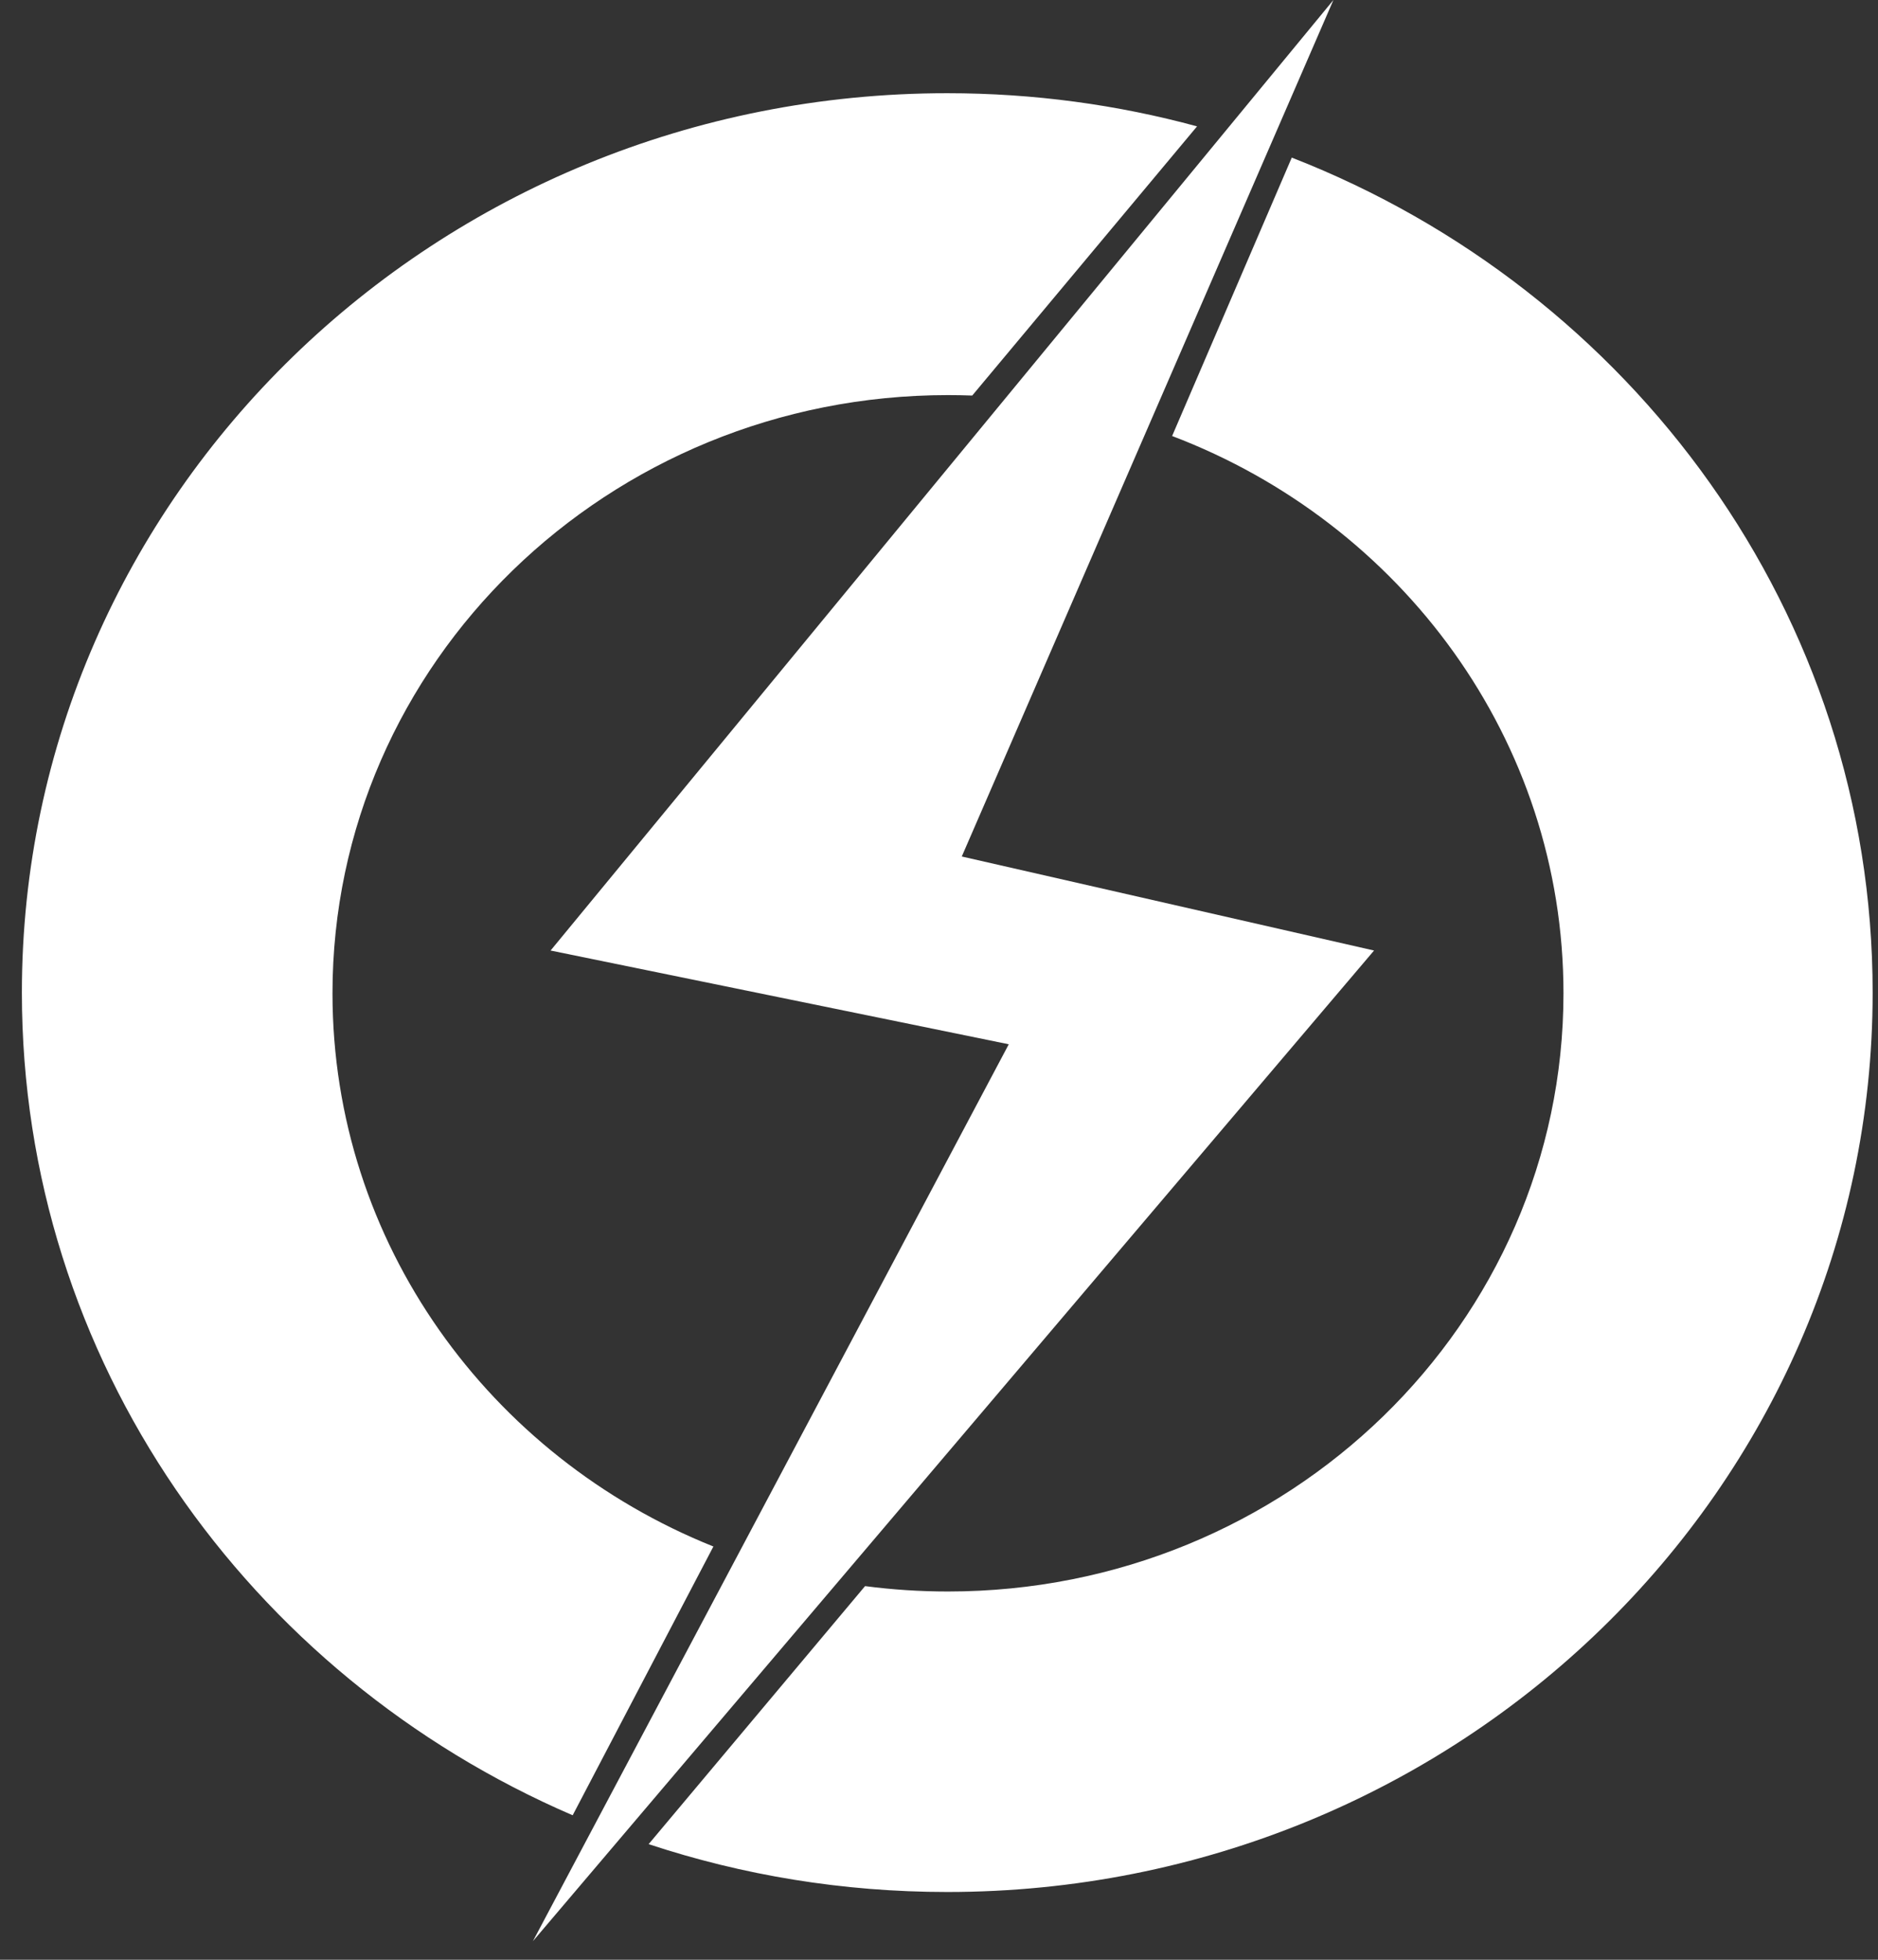
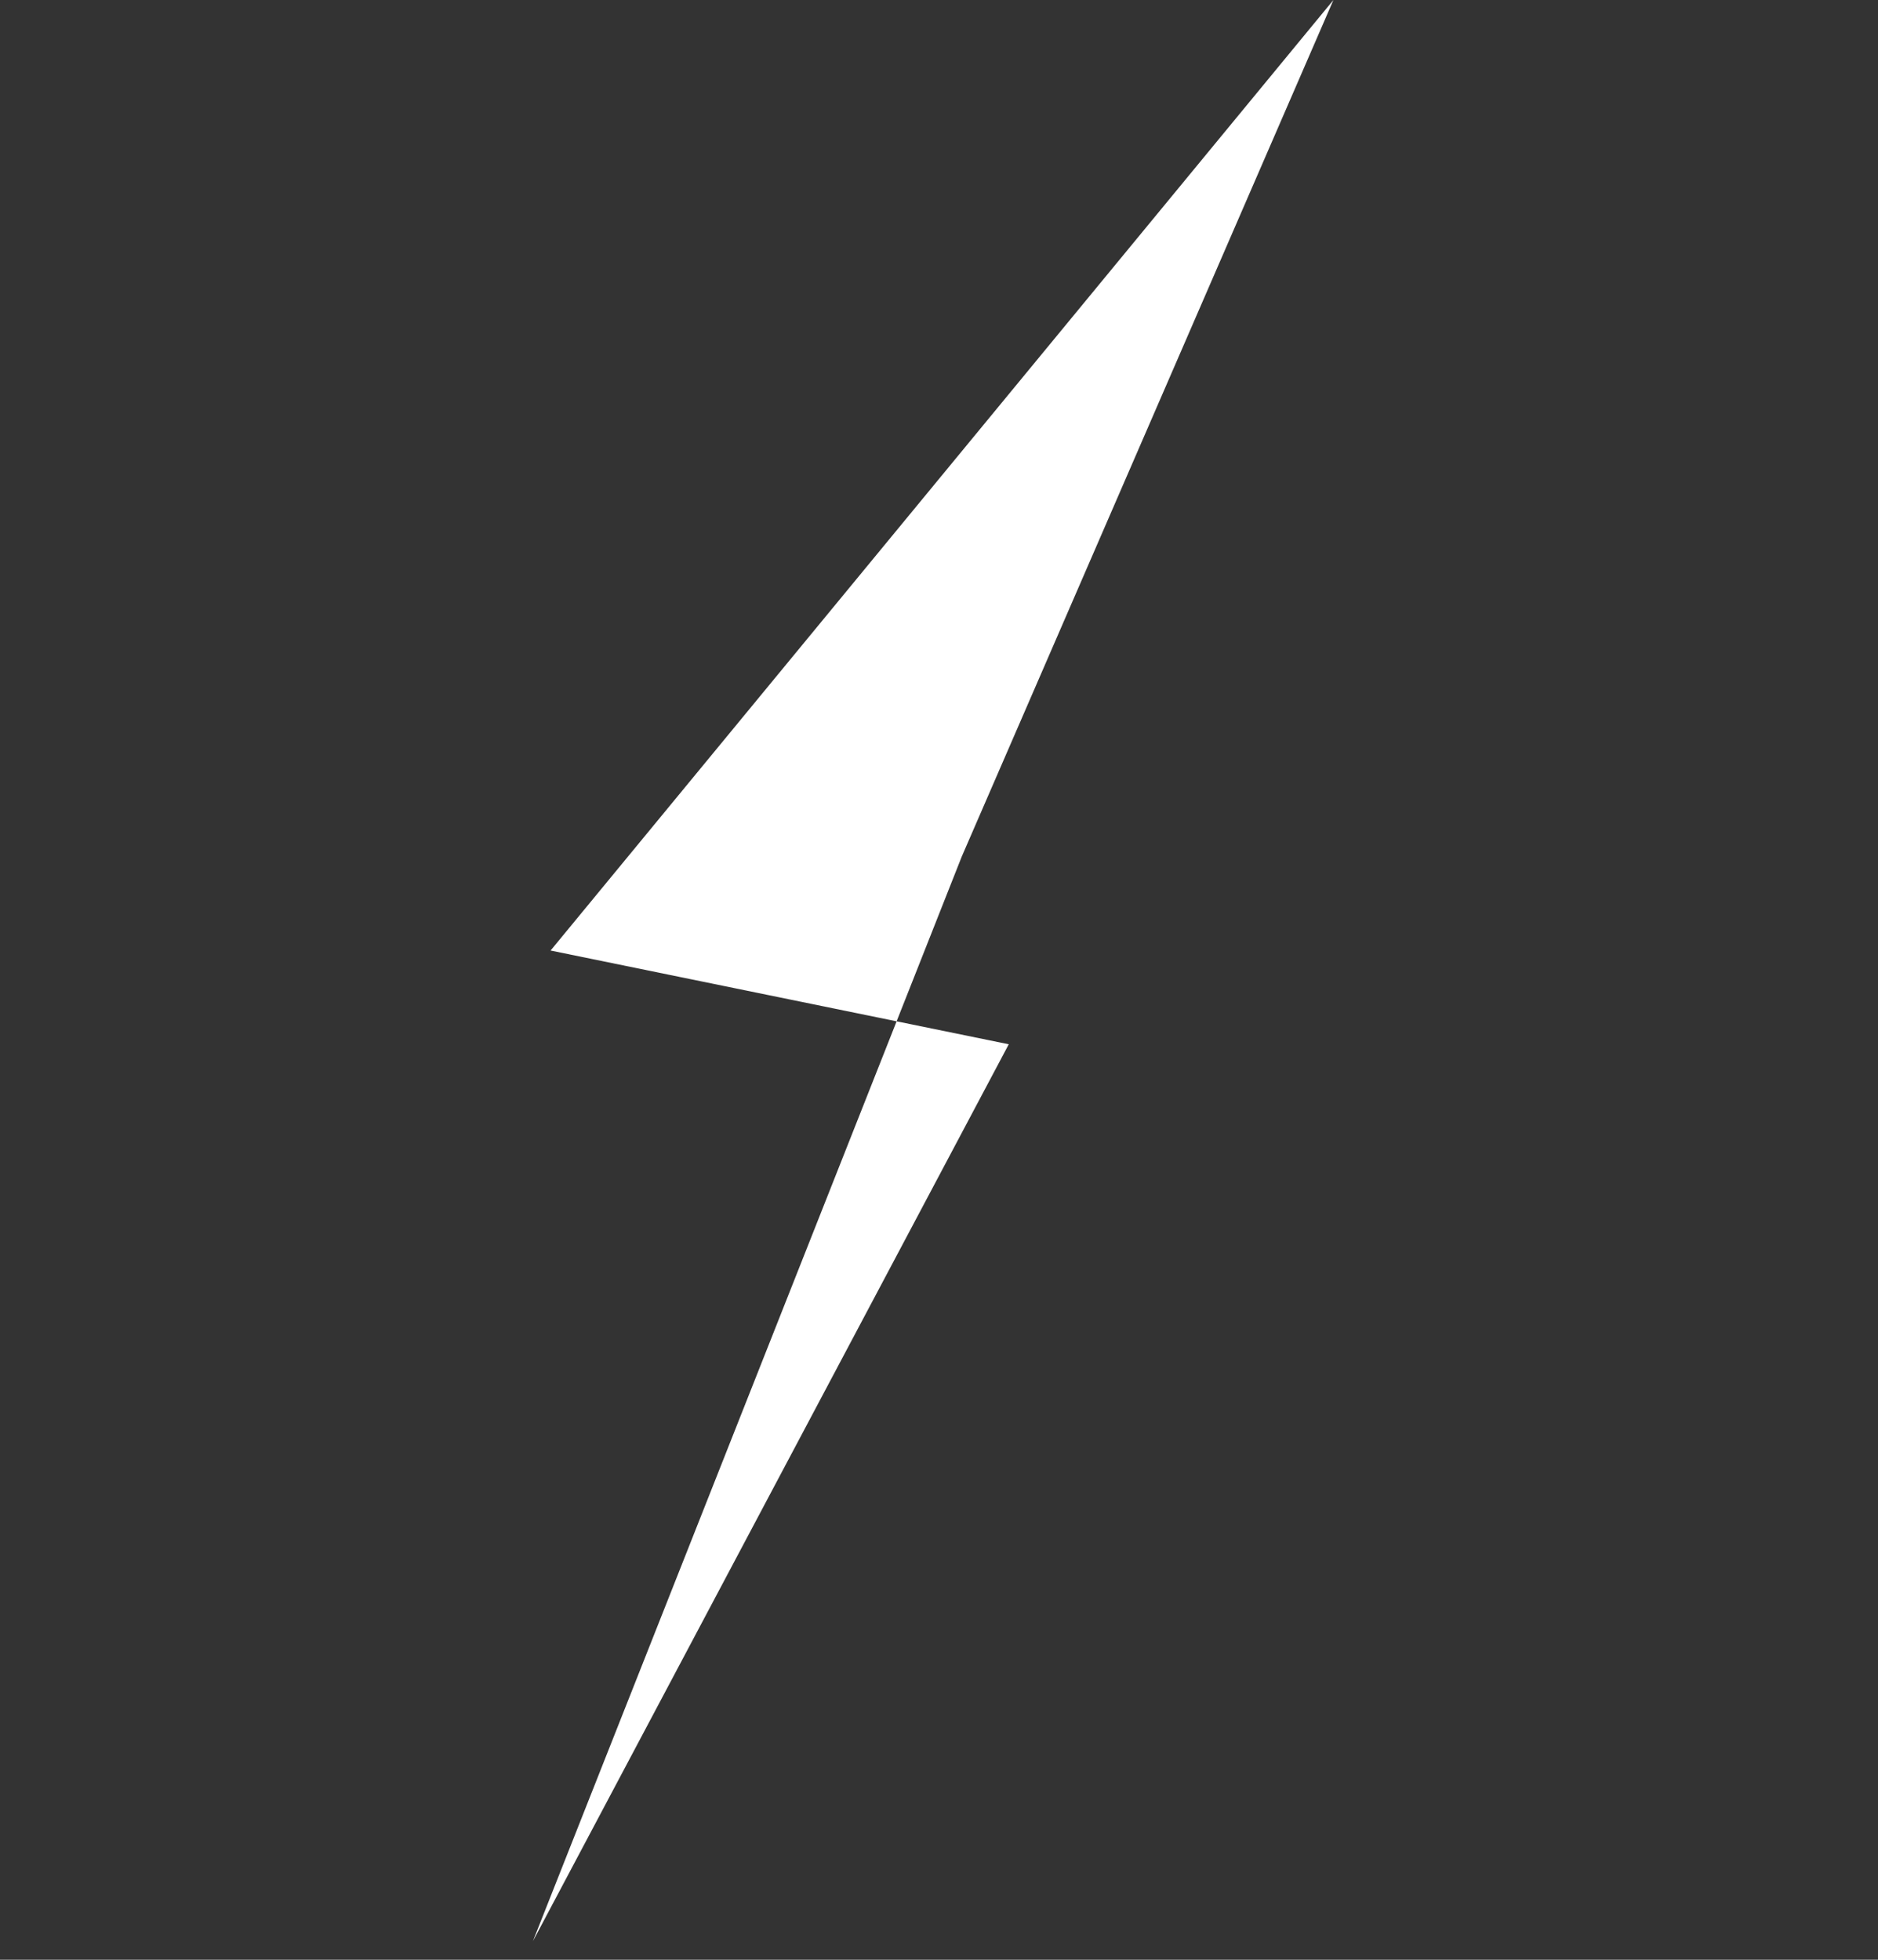
<svg xmlns="http://www.w3.org/2000/svg" width="46" height="48" viewBox="0 0 46 48" fill="none">
  <rect x="0" y="0" width="46" height="48" fill="#333333" stroke="none" />
-   <path fill-rule="evenodd" clip-rule="evenodd" d="M28.71 10.679L31.641 3.86C39.98 7.113 45.869 15.044 45.869 24.311C45.869 36.477 35.721 46.34 23.202 46.34C20.643 46.34 18.183 45.928 15.888 45.168L21.189 38.848C21.853 38.935 22.531 38.98 23.22 38.98C31.546 38.98 38.296 32.42 38.296 24.328C38.296 18.119 34.322 12.812 28.71 10.679ZM23.814 9.688C23.617 9.681 23.419 9.677 23.22 9.677C14.894 9.677 8.144 16.237 8.144 24.328C8.144 30.443 11.998 35.683 17.474 37.878L14.027 44.461C6.08 41.038 0.536 33.304 0.536 24.311C0.536 12.145 10.684 2.283 23.202 2.283C25.322 2.283 27.375 2.566 29.321 3.095L23.814 9.688Z" fill="white" />
-   <path fill-rule="evenodd" clip-rule="evenodd" d="M13.486 23.281L32.661 0L23.558 20.978L33.656 23.281L13.053 47.545L24.709 25.577L13.486 23.281Z" fill="white" />
+   <path fill-rule="evenodd" clip-rule="evenodd" d="M13.486 23.281L32.661 0L23.558 20.978L13.053 47.545L24.709 25.577L13.486 23.281Z" fill="white" />
</svg>